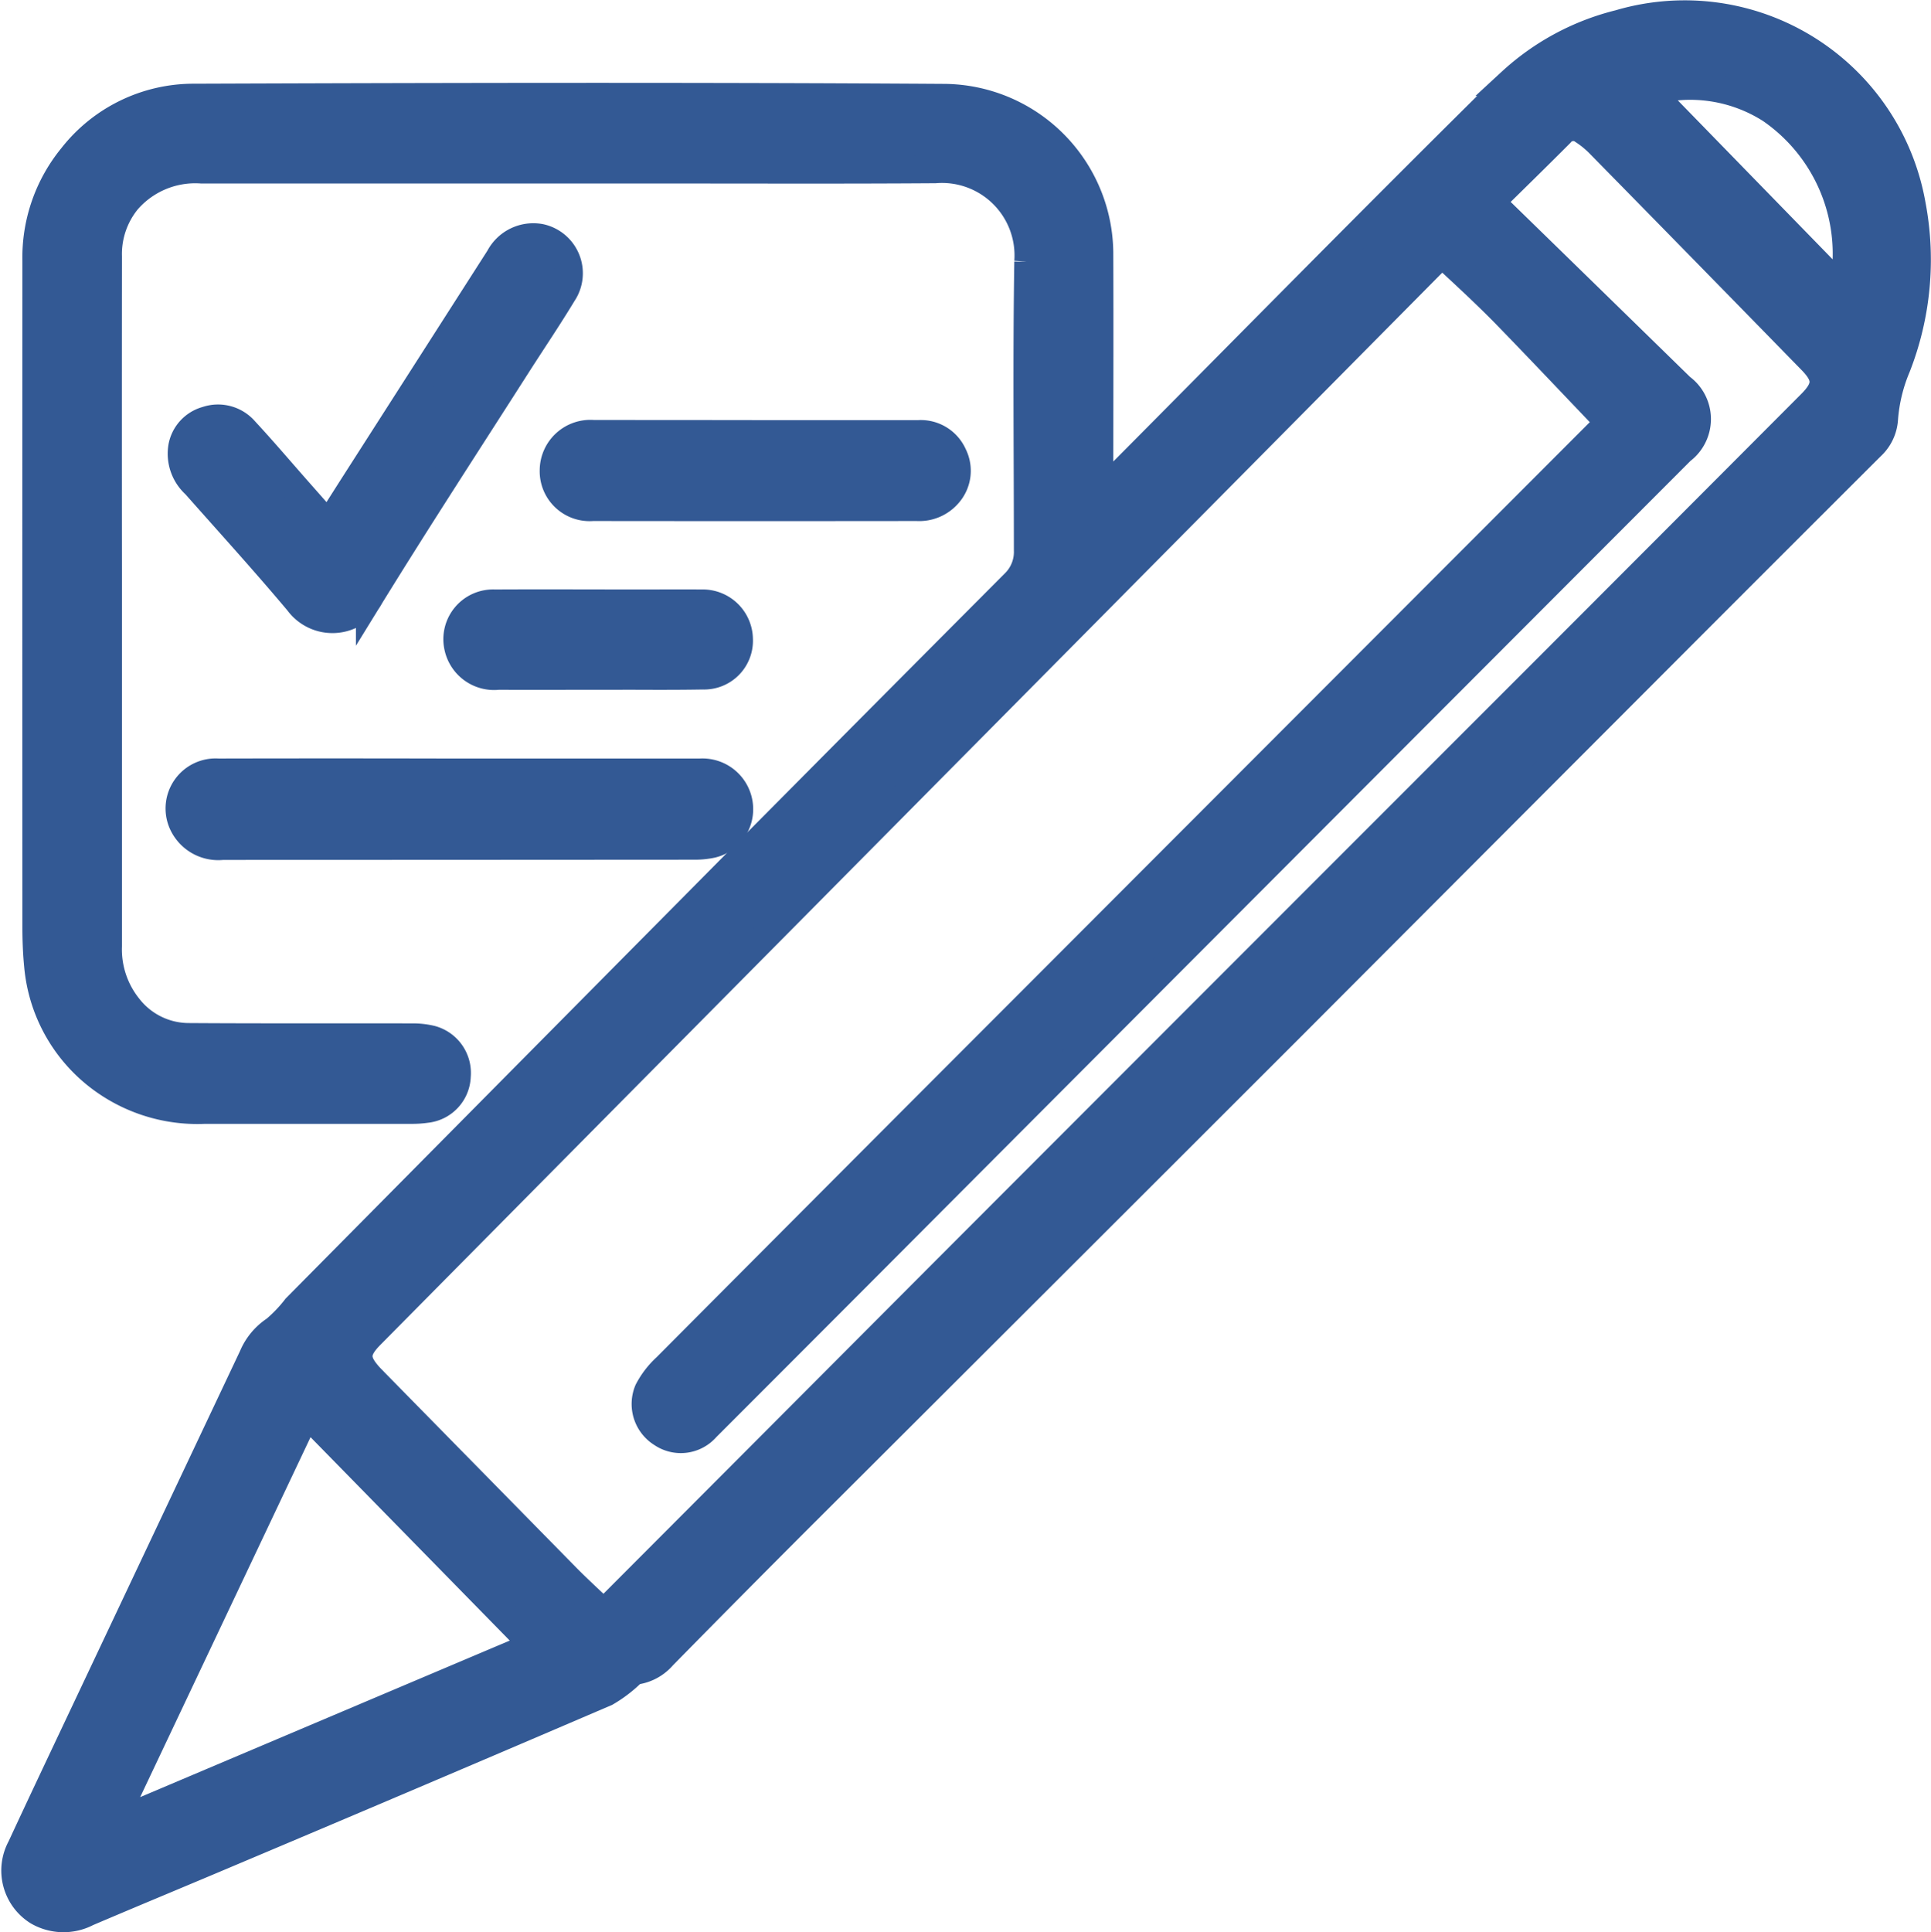
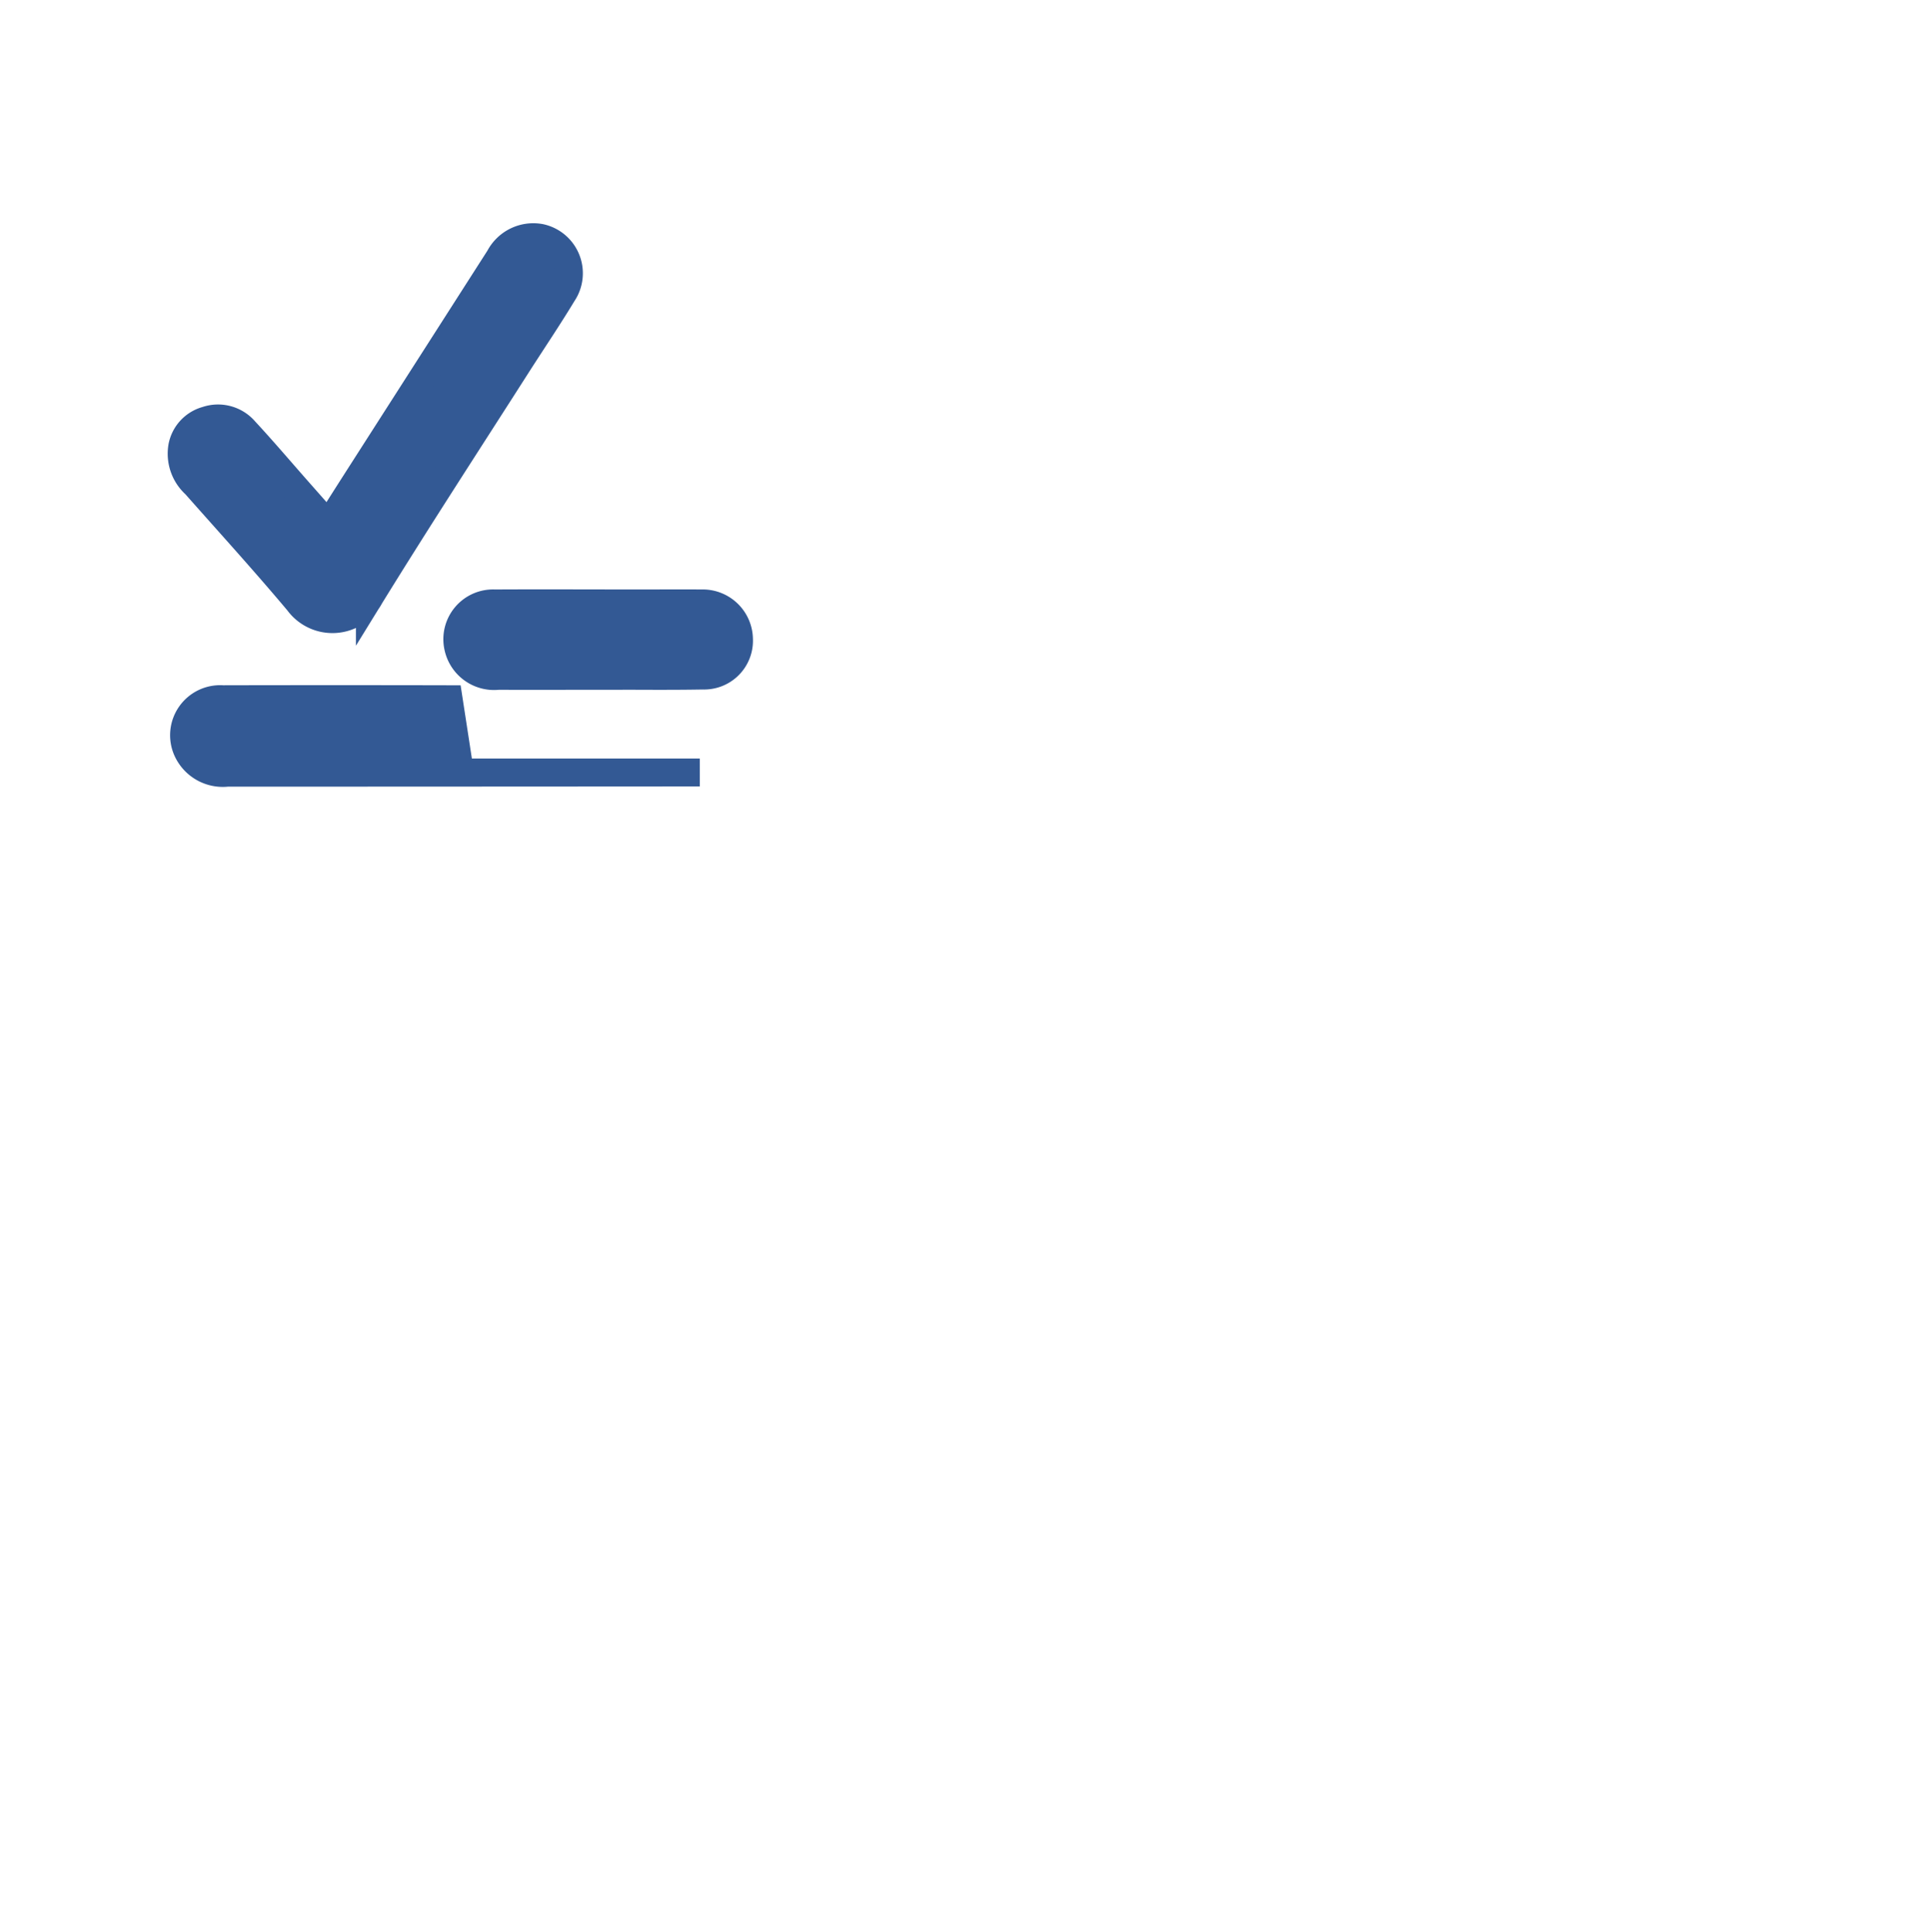
<svg xmlns="http://www.w3.org/2000/svg" width="69.239" height="69.278" viewBox="0 0 69.239 69.278">
  <g id="Group_4762" data-name="Group 4762" transform="translate(0.56 0.523)">
    <g id="Group_4761" data-name="Group 4761" transform="translate(0)">
-       <path id="Path_33090" data-name="Path 33090" d="M110.964,427.046c.258-.25.472-.449.677-.657,4.687-4.717,9.346-9.463,14.081-14.132a8.85,8.85,0,0,1,3.877-2.088,8.267,8.267,0,0,1,10.489,6.493,10.517,10.517,0,0,1-.541,5.807,5.928,5.928,0,0,0-.45,1.853,1.458,1.458,0,0,1-.476,1q-3.714,3.706-7.42,7.417-6.655,6.666-13.309,13.334-8.769,8.766-17.548,17.522-2.536,2.535-5.048,5.093a1.559,1.559,0,0,1-.943.523.554.554,0,0,0-.225.137,4.677,4.677,0,0,1-.862.644q-6.691,2.87-13.4,5.7c-1.733.735-3.472,1.453-5.2,2.19a1.831,1.831,0,0,1-1.771-.039,1.726,1.726,0,0,1-.6-2.287c.723-1.56,1.46-3.113,2.194-4.667q3.055-6.464,6.111-12.927a2.136,2.136,0,0,1,.8-.966,5.109,5.109,0,0,0,.758-.793q8.11-8.192,16.224-16.38,4.762-4.8,9.537-9.592a1.569,1.569,0,0,0,.474-1.18c0-3.45-.039-6.9.015-10.35a3.1,3.1,0,0,0-3.338-3.315c-3.283.023-6.567.009-9.85.01q-8.227,0-16.453,0a3.236,3.236,0,0,0-2.667,1.1,3.04,3.04,0,0,0-.688,2.011q-.006,5.674,0,11.349,0,6.692,0,13.384a3.316,3.316,0,0,0,.723,2.186,2.753,2.753,0,0,0,2.163,1.07c2.665.018,5.331.006,8,.012a2.828,2.828,0,0,1,.7.075,1.244,1.244,0,0,1,.921,1.317,1.221,1.221,0,0,1-1.089,1.174,3.618,3.618,0,0,1-.5.036c-2.486,0-4.973,0-7.459,0a5.787,5.787,0,0,1-3.957-1.333,5.642,5.642,0,0,1-2.01-3.842c-.045-.46-.062-.925-.062-1.388q-.006-11.938,0-23.876a5.692,5.692,0,0,1,1.284-3.726,5.528,5.528,0,0,1,4.376-2.127c8.946-.032,17.893-.052,26.838.006a5.608,5.608,0,0,1,5.618,5.643c.01,2.712,0,5.425,0,8.137C110.965,426.735,110.964,426.854,110.964,427.046ZM125,416.549c.107.113.162.175.221.232q3.3,3.215,6.59,6.429a1.4,1.4,0,0,1,.01,2.257q-7.172,7.182-14.343,14.366-7.461,7.477-14.919,14.957-2.848,2.855-5.7,5.708a1.2,1.2,0,0,1-1.584.208,1.236,1.236,0,0,1-.492-1.53,3.03,3.03,0,0,1,.644-.837q6.369-6.4,12.751-12.787,10.376-10.393,20.756-20.783c.139-.139.271-.283.407-.425l-.131.082c-1.233-1.289-2.457-2.587-3.7-3.865-.589-.6-1.209-1.18-1.828-1.754-.411-.382-.485-.368-.873.024l-5.7,5.755-23.479,23.7q-4.407,4.449-8.811,8.9c-.565.572-.558.93-.006,1.522.049.052.1.1.149.154q3.437,3.5,6.875,7c.433.44.891.855,1.344,1.288.023-.02.077-.066.127-.116q6.086-6.1,12.172-12.206,10.479-10.492,20.964-20.978,5.02-5.024,10.034-10.053c.588-.59.591-.973.025-1.554q-3.814-3.907-7.637-7.8a3.448,3.448,0,0,0-.551-.446.6.6,0,0,0-.831.1C126.668,414.915,125.844,415.721,125,416.549ZM82.529,459.981l-6.978,14.74,15.136-6.411Zm55.092-40.27a6.291,6.291,0,0,0-2.587-6.47,5.363,5.363,0,0,0-4.344-.645Z" transform="translate(-72.099 -409.84)" fill="#335994" stroke="#335994" stroke-width="1" />
      <path id="Path_33091" data-name="Path 33091" d="M95.562,444.579c.348-.546.67-1.054.994-1.561Q99.13,439,101.7,434.986a1.368,1.368,0,0,1,1.465-.711,1.3,1.3,0,0,1,.8,2c-.527.872-1.1,1.717-1.649,2.576-1.761,2.757-3.549,5.5-5.264,8.283a1.514,1.514,0,0,1-2.566.188c-1.2-1.429-2.456-2.809-3.692-4.206a1.483,1.483,0,0,1-.469-1.354,1.214,1.214,0,0,1,.874-.944,1.261,1.261,0,0,1,1.365.371c.63.679,1.231,1.386,1.843,2.081Z" transform="translate(-84.35 -426.271)" fill="#335994" stroke="#335994" stroke-width="1" />
-       <path id="Path_33092" data-name="Path 33092" d="M100.127,493.024q4.3,0,8.6,0a1.318,1.318,0,0,1,1.413,1.393,1.278,1.278,0,0,1-.976,1.17,2.9,2.9,0,0,1-.6.063q-8.474.006-16.947.008a1.4,1.4,0,0,1-1.44-.835,1.294,1.294,0,0,1,1.283-1.8q4.05-.009,8.1,0Z" transform="translate(-84.196 -465.851)" fill="#335994" stroke="#335994" stroke-width="1" />
-       <path id="Path_33093" data-name="Path 33093" d="M138.395,455.876c1.949,0,3.9,0,5.848,0a1.266,1.266,0,0,1,1.232.753,1.252,1.252,0,0,1-.163,1.373,1.364,1.364,0,0,1-1.135.492q-5.813.007-11.625,0a1.29,1.29,0,0,1-1.4-1.322,1.317,1.317,0,0,1,1.434-1.3Q135.488,455.872,138.395,455.876Z" transform="translate(-111.86 -440.837)" fill="#335994" stroke="#335994" stroke-width="1" />
+       <path id="Path_33092" data-name="Path 33092" d="M100.127,493.024q4.3,0,8.6,0q-8.474.006-16.947.008a1.4,1.4,0,0,1-1.44-.835,1.294,1.294,0,0,1,1.283-1.8q4.05-.009,8.1,0Z" transform="translate(-84.196 -465.851)" fill="#335994" stroke="#335994" stroke-width="1" />
      <path id="Path_33094" data-name="Path 33094" d="M125.693,477.043c-1.212,0-2.423.006-3.635,0A1.317,1.317,0,0,1,120.615,476a1.284,1.284,0,0,1,1.315-1.553c1.735-.009,3.469,0,5.2,0,.737,0,1.473-.006,2.21,0a1.3,1.3,0,0,1,1.346,1.272,1.25,1.25,0,0,1-1.289,1.314c-1.235.022-2.471.006-3.706.006Z" transform="translate(-104.749 -453.336)" fill="#335994" stroke="#335994" stroke-width="1" />
    </g>
  </g>
</svg>